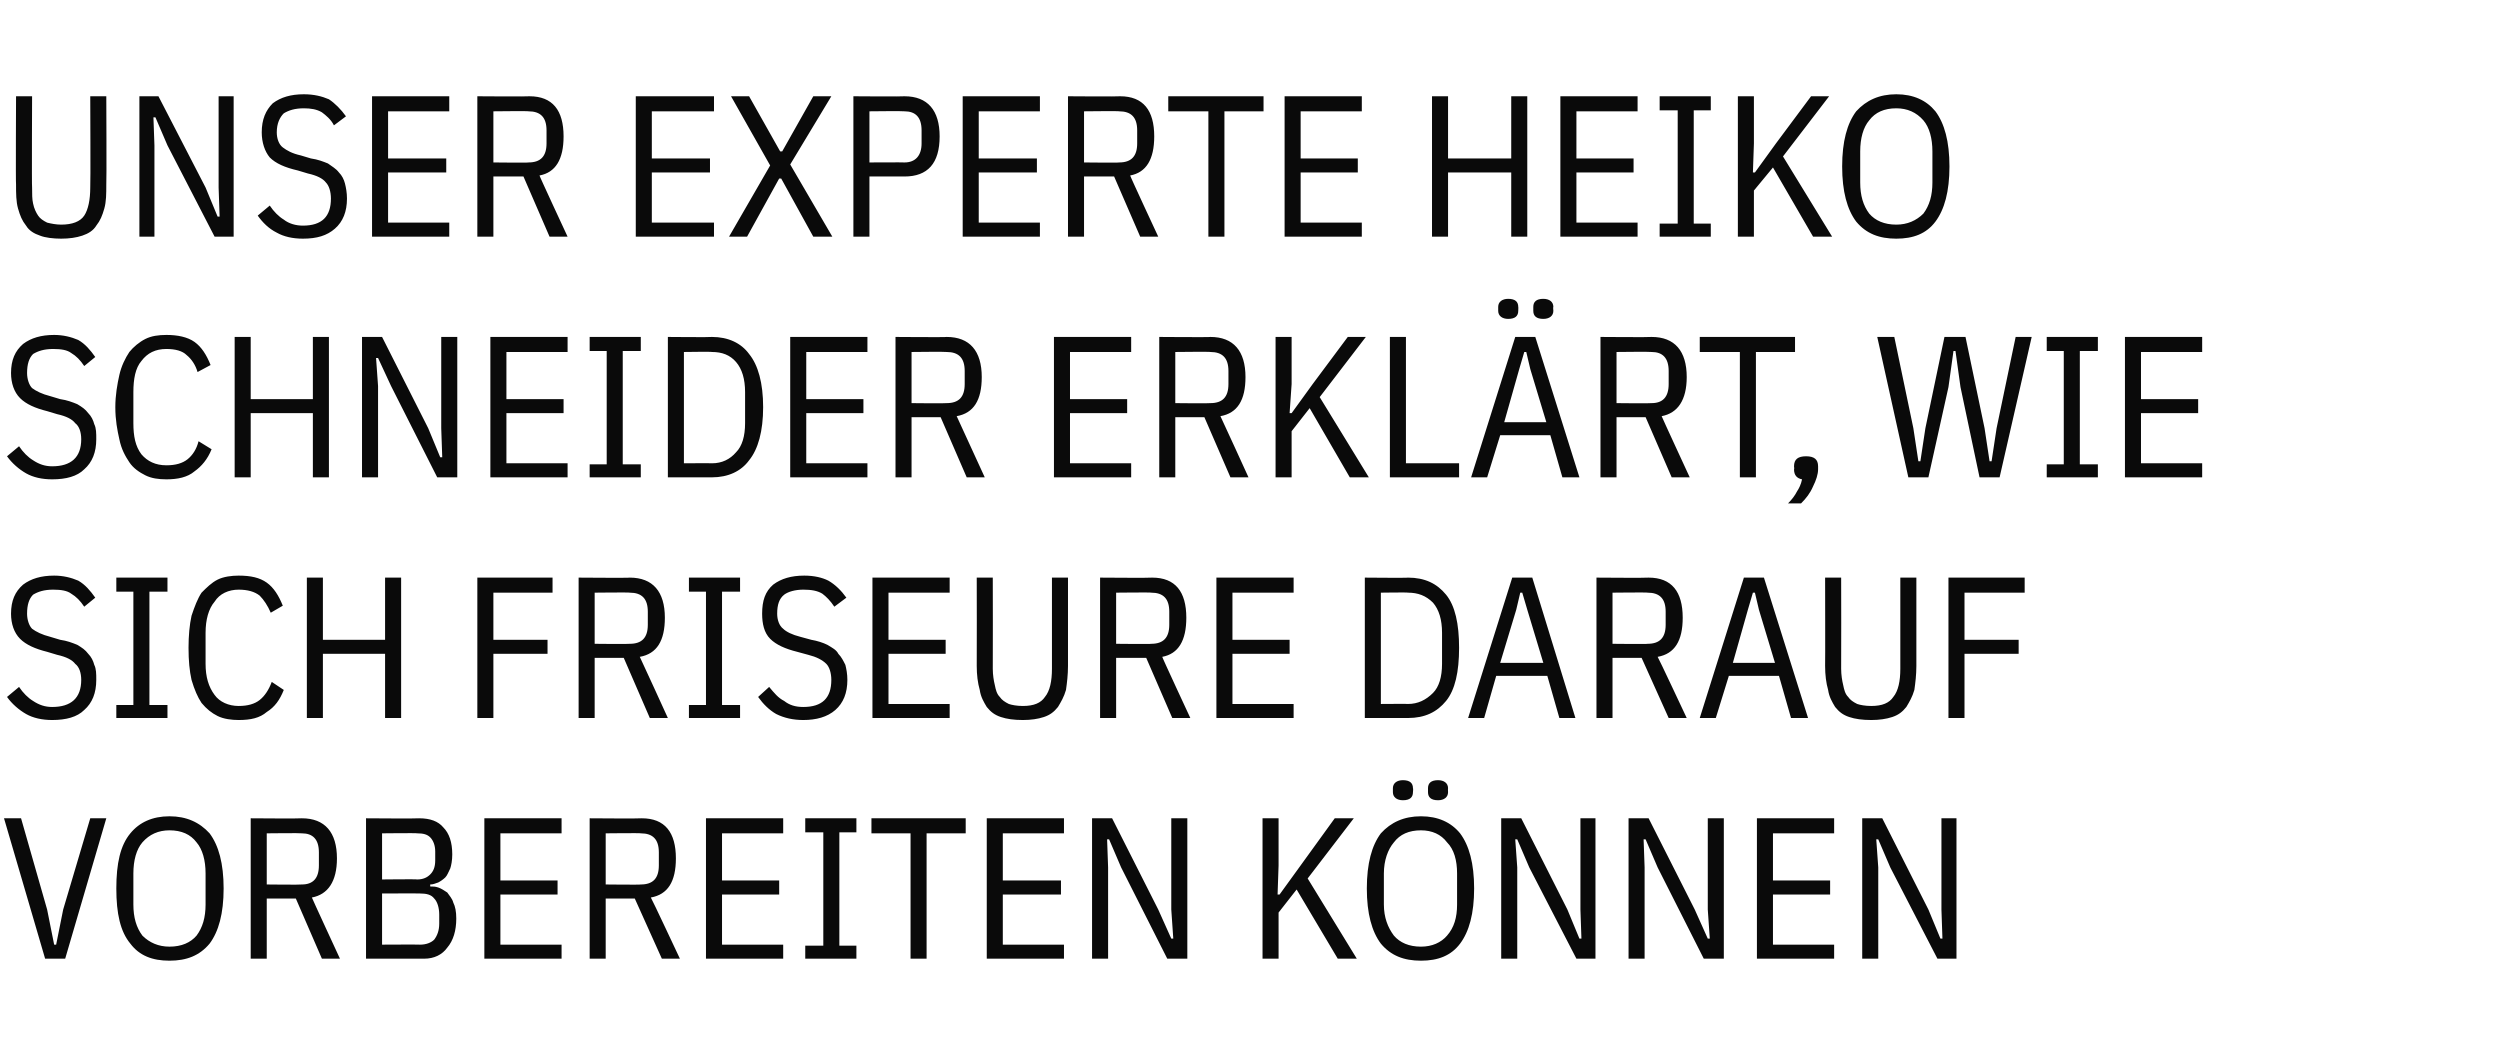
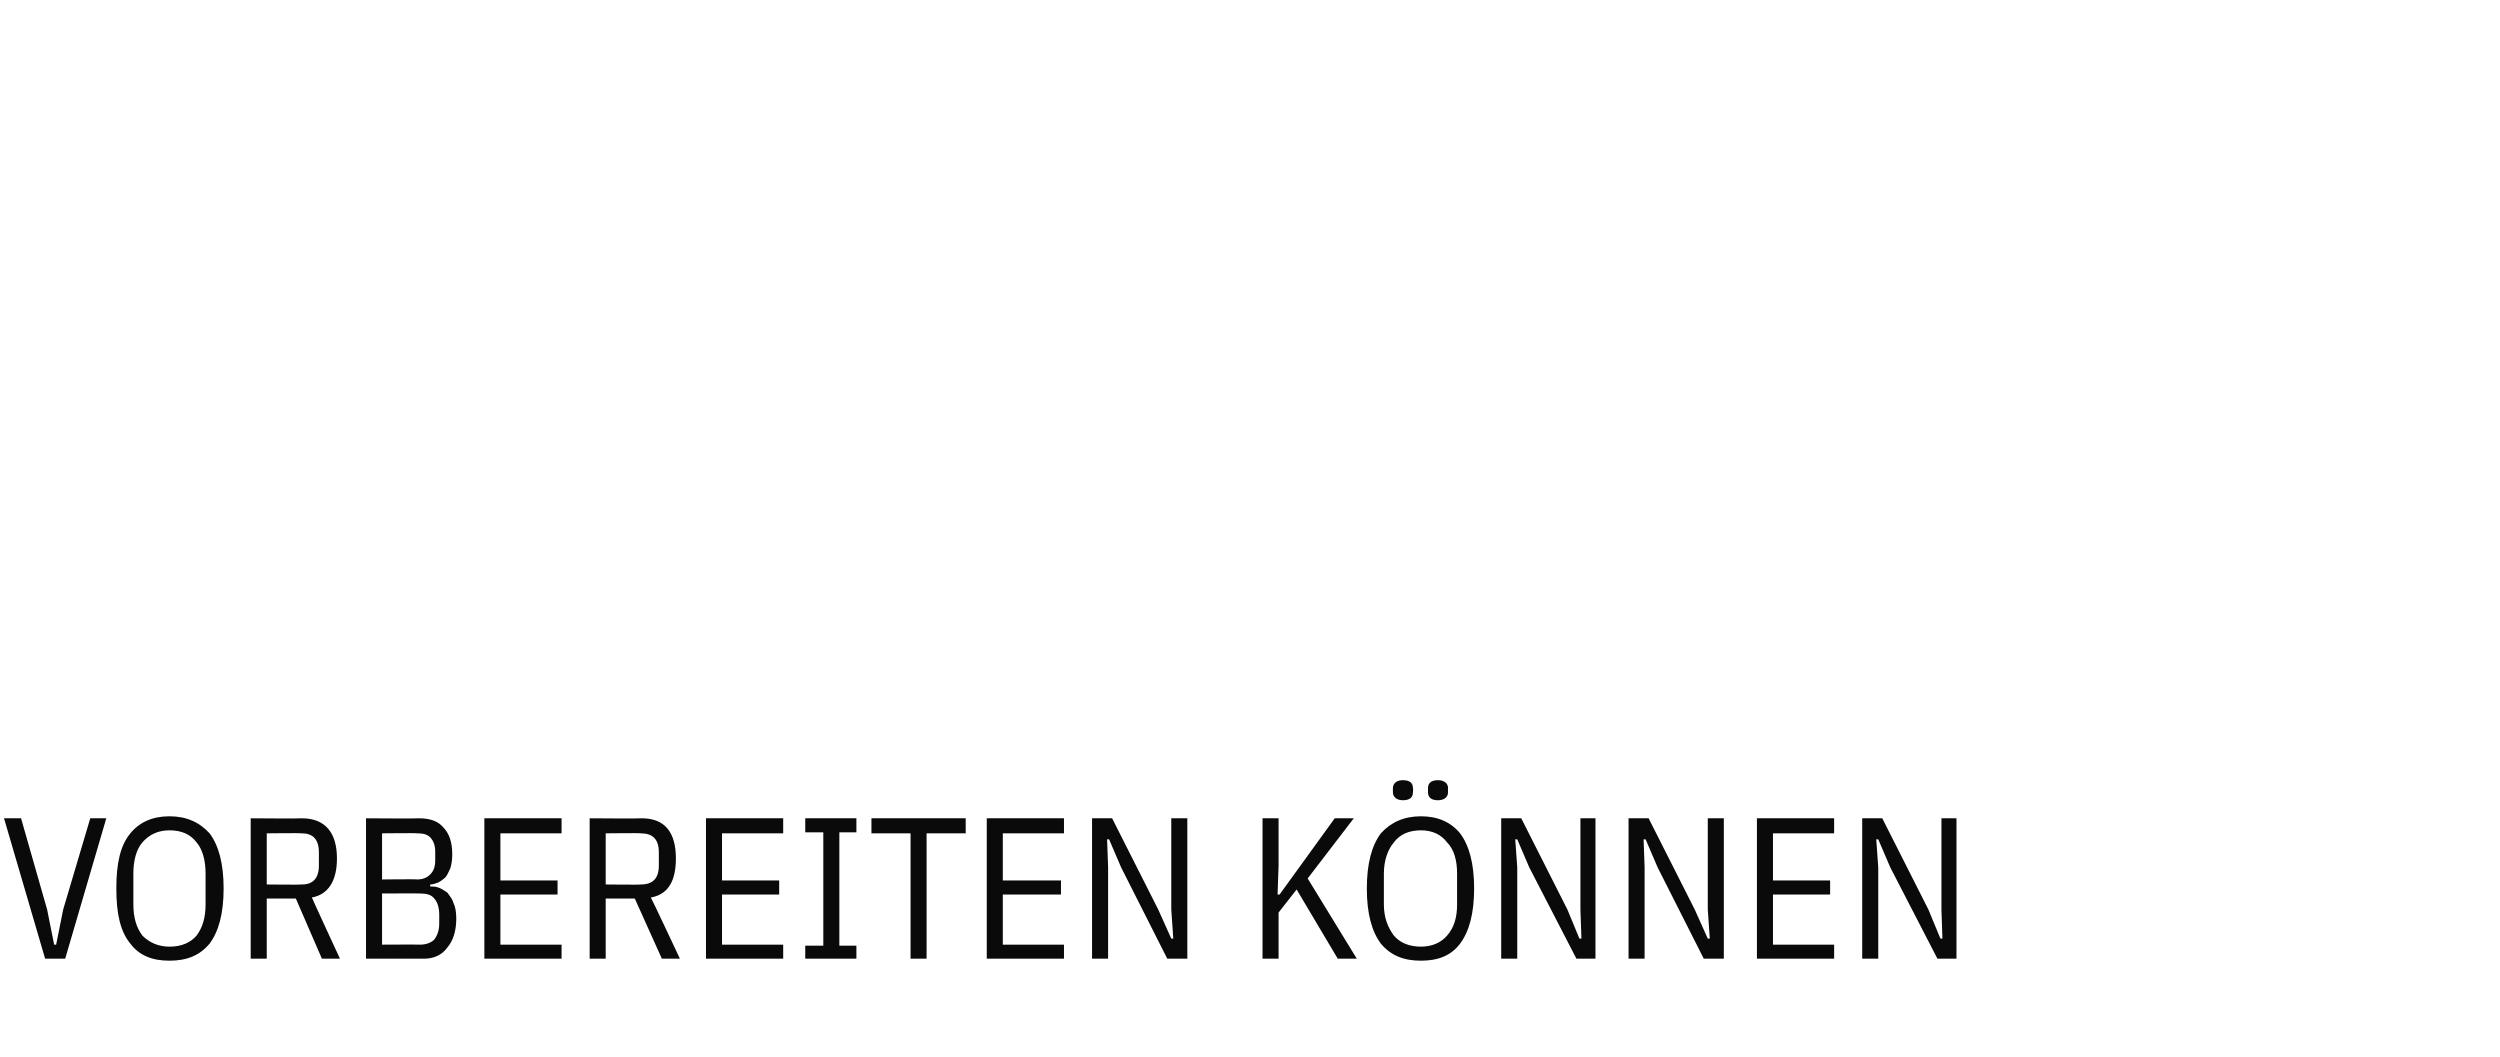
<svg xmlns="http://www.w3.org/2000/svg" version="1.1" width="249.3px" height="105.4px" viewBox="0 -8 249.3 105.4" style="top:-8px">
  <desc>Unser Experte Heiko Schneider erkl rt, wie sich Friseure darauf vorbereiten k nnen</desc>
  <defs />
  <g id="Polygon12561">
    <path d="M 4.5 87.6 L 0.4 73.6 L 2.1 73.6 L 4.7 82.7 L 5.4 86.2 L 5.6 86.2 L 6.3 82.7 L 9 73.6 L 10.6 73.6 L 6.5 87.6 L 4.5 87.6 Z M 16.9 87.8 C 15.2 87.8 13.9 87.3 13 86.1 C 12 84.9 11.6 83.1 11.6 80.6 C 11.6 78.1 12 76.3 13 75.1 C 13.9 74 15.2 73.4 16.9 73.4 C 18.6 73.4 19.9 74 20.9 75.1 C 21.8 76.3 22.3 78.1 22.3 80.6 C 22.3 83.1 21.8 84.9 20.9 86.1 C 19.9 87.3 18.6 87.8 16.9 87.8 Z M 16.9 86.4 C 18.1 86.4 19 86 19.6 85.3 C 20.2 84.5 20.5 83.5 20.5 82.2 C 20.5 82.2 20.5 79.1 20.5 79.1 C 20.5 77.8 20.2 76.7 19.6 76 C 19 75.2 18.1 74.8 16.9 74.8 C 15.8 74.8 14.9 75.2 14.2 76 C 13.6 76.7 13.3 77.8 13.3 79.1 C 13.3 79.1 13.3 82.2 13.3 82.2 C 13.3 83.5 13.6 84.5 14.2 85.3 C 14.9 86 15.8 86.4 16.9 86.4 Z M 26.6 87.6 L 25 87.6 L 25 73.6 C 25 73.6 30.1 73.64 30.1 73.6 C 32.4 73.6 33.6 75 33.6 77.6 C 33.6 79.9 32.7 81.2 31.1 81.5 C 31.08 81.5 33.9 87.6 33.9 87.6 L 32.1 87.6 L 29.5 81.6 L 26.6 81.6 L 26.6 87.6 Z M 30.1 80.2 C 31.2 80.2 31.8 79.6 31.8 78.3 C 31.8 78.3 31.8 77 31.8 77 C 31.8 75.7 31.2 75.1 30.1 75.1 C 30.06 75.06 26.6 75.1 26.6 75.1 L 26.6 80.2 C 26.6 80.2 30.06 80.24 30.1 80.2 Z M 36.5 73.6 C 36.5 73.6 41.8 73.64 41.8 73.6 C 42.9 73.6 43.7 73.9 44.2 74.5 C 44.8 75.1 45.1 76 45.1 77.2 C 45.1 77.8 45 78.3 44.9 78.6 C 44.7 79 44.6 79.3 44.4 79.5 C 44.2 79.7 43.9 79.9 43.7 80 C 43.4 80.1 43.2 80.2 42.9 80.2 C 42.9 80.2 42.9 80.4 42.9 80.4 C 43.2 80.4 43.4 80.4 43.7 80.5 C 44 80.6 44.3 80.8 44.6 81 C 44.8 81.3 45.1 81.6 45.2 82 C 45.4 82.4 45.5 82.9 45.5 83.6 C 45.5 84.8 45.2 85.8 44.6 86.5 C 44.1 87.2 43.3 87.6 42.3 87.6 C 42.34 87.6 36.5 87.6 36.5 87.6 L 36.5 73.6 Z M 38.1 86.2 C 38.1 86.2 41.86 86.18 41.9 86.2 C 42.5 86.2 43 86 43.3 85.7 C 43.6 85.3 43.8 84.8 43.8 84.1 C 43.8 84.1 43.8 83.2 43.8 83.2 C 43.8 82.5 43.6 81.9 43.3 81.6 C 43 81.2 42.5 81.1 41.9 81.1 C 41.86 81.08 38.1 81.1 38.1 81.1 L 38.1 86.2 Z M 38.1 79.7 C 38.1 79.7 41.6 79.66 41.6 79.7 C 42.2 79.7 42.6 79.5 42.9 79.2 C 43.2 78.9 43.4 78.5 43.4 77.8 C 43.4 77.8 43.4 76.9 43.4 76.9 C 43.4 76.3 43.2 75.8 42.9 75.5 C 42.6 75.2 42.2 75.1 41.6 75.1 C 41.6 75.06 38.1 75.1 38.1 75.1 L 38.1 79.7 Z M 48.3 87.6 L 48.3 73.6 L 56 73.6 L 56 75.1 L 49.9 75.1 L 49.9 79.8 L 55.6 79.8 L 55.6 81.2 L 49.9 81.2 L 49.9 86.2 L 56 86.2 L 56 87.6 L 48.3 87.6 Z M 60.4 87.6 L 58.8 87.6 L 58.8 73.6 C 58.8 73.6 63.96 73.64 64 73.6 C 66.3 73.6 67.4 75 67.4 77.6 C 67.4 79.9 66.6 81.2 64.9 81.5 C 64.94 81.5 67.8 87.6 67.8 87.6 L 66 87.6 L 63.3 81.6 L 60.4 81.6 L 60.4 87.6 Z M 63.9 80.2 C 65.1 80.2 65.7 79.6 65.7 78.3 C 65.7 78.3 65.7 77 65.7 77 C 65.7 75.7 65.1 75.1 63.9 75.1 C 63.92 75.06 60.4 75.1 60.4 75.1 L 60.4 80.2 C 60.4 80.2 63.92 80.24 63.9 80.2 Z M 70.4 87.6 L 70.4 73.6 L 78.1 73.6 L 78.1 75.1 L 72 75.1 L 72 79.8 L 77.7 79.8 L 77.7 81.2 L 72 81.2 L 72 86.2 L 78.1 86.2 L 78.1 87.6 L 70.4 87.6 Z M 80.3 87.6 L 80.3 86.3 L 82.1 86.3 L 82.1 75 L 80.3 75 L 80.3 73.6 L 85.4 73.6 L 85.4 75 L 83.7 75 L 83.7 86.3 L 85.4 86.3 L 85.4 87.6 L 80.3 87.6 Z M 92.4 75.1 L 92.4 87.6 L 90.8 87.6 L 90.8 75.1 L 86.9 75.1 L 86.9 73.6 L 96.3 73.6 L 96.3 75.1 L 92.4 75.1 Z M 98.4 87.6 L 98.4 73.6 L 106.1 73.6 L 106.1 75.1 L 100 75.1 L 100 79.8 L 105.8 79.8 L 105.8 81.2 L 100 81.2 L 100 86.2 L 106.1 86.2 L 106.1 87.6 L 98.4 87.6 Z M 111.8 78.5 L 110.6 75.7 L 110.4 75.7 L 110.5 78.5 L 110.5 87.6 L 108.9 87.6 L 108.9 73.6 L 110.9 73.6 L 115.5 82.7 L 116.8 85.6 L 117 85.6 L 116.8 82.7 L 116.8 73.6 L 118.4 73.6 L 118.4 87.6 L 116.4 87.6 L 111.8 78.5 Z M 129.3 80.7 L 127.5 83 L 127.5 87.6 L 125.9 87.6 L 125.9 73.6 L 127.5 73.6 L 127.5 78.3 L 127.4 81.2 L 127.6 81.2 L 129.7 78.3 L 133.1 73.6 L 135 73.6 L 130.4 79.6 L 135.3 87.6 L 133.4 87.6 L 129.3 80.7 Z M 141.7 87.8 C 140 87.8 138.7 87.3 137.7 86.1 C 136.8 84.9 136.3 83.1 136.3 80.6 C 136.3 78.1 136.8 76.3 137.7 75.1 C 138.7 74 140 73.4 141.7 73.4 C 143.4 73.4 144.7 74 145.6 75.1 C 146.5 76.3 147 78.1 147 80.6 C 147 83.1 146.5 84.9 145.6 86.1 C 144.7 87.3 143.4 87.8 141.7 87.8 Z M 141.7 86.4 C 142.8 86.4 143.7 86 144.3 85.3 C 145 84.5 145.3 83.5 145.3 82.2 C 145.3 82.2 145.3 79.1 145.3 79.1 C 145.3 77.8 145 76.7 144.3 76 C 143.7 75.2 142.8 74.8 141.7 74.8 C 140.5 74.8 139.6 75.2 139 76 C 138.4 76.7 138 77.8 138 79.1 C 138 79.1 138 82.2 138 82.2 C 138 83.5 138.4 84.5 139 85.3 C 139.6 86 140.5 86.4 141.7 86.4 Z M 140.9 71 C 140.9 71.5 140.6 71.8 139.9 71.8 C 139.3 71.8 138.9 71.5 138.9 71 C 138.9 71 138.9 70.6 138.9 70.6 C 138.9 70.1 139.3 69.8 139.9 69.8 C 140.6 69.8 140.9 70.1 140.9 70.6 C 140.94 70.6 140.9 71 140.9 71 C 140.9 71 140.94 70.96 140.9 71 Z M 144.4 71 C 144.4 71.5 144 71.8 143.4 71.8 C 142.7 71.8 142.4 71.5 142.4 71 C 142.4 71 142.4 70.6 142.4 70.6 C 142.4 70.1 142.7 69.8 143.4 69.8 C 144 69.8 144.4 70.1 144.4 70.6 C 144.38 70.6 144.4 71 144.4 71 C 144.4 71 144.38 70.96 144.4 71 Z M 152.5 78.5 L 151.3 75.7 L 151.1 75.7 L 151.3 78.5 L 151.3 87.6 L 149.7 87.6 L 149.7 73.6 L 151.7 73.6 L 156.3 82.7 L 157.5 85.6 L 157.7 85.6 L 157.6 82.7 L 157.6 73.6 L 159.1 73.6 L 159.1 87.6 L 157.2 87.6 L 152.5 78.5 Z M 165.3 78.5 L 164.1 75.7 L 163.9 75.7 L 164 78.5 L 164 87.6 L 162.4 87.6 L 162.4 73.6 L 164.4 73.6 L 169 82.7 L 170.3 85.6 L 170.5 85.6 L 170.3 82.7 L 170.3 73.6 L 171.9 73.6 L 171.9 87.6 L 169.9 87.6 L 165.3 78.5 Z M 175.2 87.6 L 175.2 73.6 L 182.9 73.6 L 182.9 75.1 L 176.8 75.1 L 176.8 79.8 L 182.5 79.8 L 182.5 81.2 L 176.8 81.2 L 176.8 86.2 L 182.9 86.2 L 182.9 87.6 L 175.2 87.6 Z M 188.5 78.5 L 187.3 75.7 L 187.1 75.7 L 187.3 78.5 L 187.3 87.6 L 185.7 87.6 L 185.7 73.6 L 187.7 73.6 L 192.3 82.7 L 193.5 85.6 L 193.7 85.6 L 193.6 82.7 L 193.6 73.6 L 195.1 73.6 L 195.1 87.6 L 193.2 87.6 L 188.5 78.5 Z " stroke="none" fill="#0a0a0a" />
  </g>
  <g id="Polygon12560">
-     <path d="M 5.2 63.8 C 4.2 63.8 3.3 63.6 2.6 63.2 C 1.9 62.8 1.2 62.2 0.7 61.5 C 0.7 61.5 1.9 60.5 1.9 60.5 C 2.3 61.1 2.8 61.6 3.3 61.9 C 3.9 62.3 4.5 62.5 5.2 62.5 C 7.1 62.5 8.1 61.6 8.1 59.8 C 8.1 59.1 7.9 58.5 7.5 58.2 C 7.2 57.8 6.6 57.5 5.7 57.3 C 5.7 57.3 4.7 57 4.7 57 C 3.5 56.7 2.6 56.3 2 55.7 C 1.4 55.1 1.1 54.2 1.1 53.2 C 1.1 51.9 1.5 51 2.3 50.3 C 3.1 49.7 4.1 49.4 5.4 49.4 C 6.3 49.4 7.1 49.6 7.8 49.9 C 8.5 50.3 9 50.9 9.5 51.6 C 9.5 51.6 8.4 52.5 8.4 52.5 C 8 51.9 7.6 51.5 7.1 51.2 C 6.7 50.9 6.1 50.8 5.3 50.8 C 4.4 50.8 3.8 51 3.3 51.3 C 2.9 51.7 2.7 52.3 2.7 53.2 C 2.7 53.8 2.9 54.4 3.2 54.7 C 3.6 55 4.2 55.3 5 55.5 C 5 55.5 6 55.8 6 55.8 C 6.7 55.9 7.2 56.1 7.7 56.3 C 8.2 56.6 8.5 56.8 8.8 57.2 C 9.1 57.5 9.3 57.9 9.4 58.3 C 9.6 58.7 9.6 59.2 9.6 59.8 C 9.6 61.1 9.2 62.1 8.4 62.8 C 7.7 63.5 6.6 63.8 5.2 63.8 Z M 11.6 63.6 L 11.6 62.3 L 13.3 62.3 L 13.3 51 L 11.6 51 L 11.6 49.6 L 16.7 49.6 L 16.7 51 L 14.9 51 L 14.9 62.3 L 16.7 62.3 L 16.7 63.6 L 11.6 63.6 Z M 23.8 63.8 C 23.1 63.8 22.3 63.7 21.7 63.4 C 21.1 63.1 20.6 62.7 20.1 62.1 C 19.7 61.5 19.4 60.8 19.1 59.8 C 18.9 58.9 18.8 57.9 18.8 56.6 C 18.8 55.4 18.9 54.3 19.1 53.4 C 19.4 52.5 19.7 51.7 20.1 51.1 C 20.6 50.6 21.1 50.1 21.7 49.8 C 22.3 49.5 23.1 49.4 23.8 49.4 C 25 49.4 25.9 49.6 26.6 50.1 C 27.3 50.6 27.8 51.4 28.2 52.4 C 28.2 52.4 27 53.1 27 53.1 C 26.7 52.4 26.3 51.8 25.9 51.4 C 25.4 51 24.7 50.8 23.8 50.8 C 22.8 50.8 21.9 51.2 21.4 52 C 20.8 52.7 20.5 53.8 20.5 55.1 C 20.5 55.1 20.5 58.2 20.5 58.2 C 20.5 59.5 20.8 60.5 21.4 61.3 C 21.9 62 22.8 62.4 23.8 62.4 C 24.7 62.4 25.4 62.2 25.9 61.8 C 26.4 61.4 26.8 60.8 27.1 60 C 27.1 60 28.3 60.8 28.3 60.8 C 27.9 61.8 27.4 62.5 26.6 63 C 25.9 63.6 25 63.8 23.8 63.8 Z M 38.4 57.2 L 32.2 57.2 L 32.2 63.6 L 30.6 63.6 L 30.6 49.6 L 32.2 49.6 L 32.2 55.8 L 38.4 55.8 L 38.4 49.6 L 40 49.6 L 40 63.6 L 38.4 63.6 L 38.4 57.2 Z M 47.6 63.6 L 47.6 49.6 L 55.1 49.6 L 55.1 51.1 L 49.2 51.1 L 49.2 55.8 L 54.6 55.8 L 54.6 57.2 L 49.2 57.2 L 49.2 63.6 L 47.6 63.6 Z M 59.3 63.6 L 57.7 63.6 L 57.7 49.6 C 57.7 49.6 62.84 49.64 62.8 49.6 C 65.1 49.6 66.3 51 66.3 53.6 C 66.3 55.9 65.5 57.2 63.8 57.5 C 63.82 57.5 66.6 63.6 66.6 63.6 L 64.8 63.6 L 62.2 57.6 L 59.3 57.6 L 59.3 63.6 Z M 62.8 56.2 C 64 56.2 64.6 55.6 64.6 54.3 C 64.6 54.3 64.6 53 64.6 53 C 64.6 51.7 64 51.1 62.8 51.1 C 62.8 51.06 59.3 51.1 59.3 51.1 L 59.3 56.2 C 59.3 56.2 62.8 56.24 62.8 56.2 Z M 68.7 63.6 L 68.7 62.3 L 70.4 62.3 L 70.4 51 L 68.7 51 L 68.7 49.6 L 73.8 49.6 L 73.8 51 L 72 51 L 72 62.3 L 73.8 62.3 L 73.8 63.6 L 68.7 63.6 Z M 80.1 63.8 C 79.1 63.8 78.2 63.6 77.4 63.2 C 76.7 62.8 76.1 62.2 75.6 61.5 C 75.6 61.5 76.7 60.5 76.7 60.5 C 77.2 61.1 77.6 61.6 78.2 61.9 C 78.7 62.3 79.3 62.5 80.1 62.5 C 82 62.5 82.9 61.6 82.9 59.8 C 82.9 59.1 82.7 58.5 82.4 58.2 C 82 57.8 81.4 57.5 80.6 57.3 C 80.6 57.3 79.5 57 79.5 57 C 78.3 56.7 77.4 56.3 76.8 55.7 C 76.2 55.1 76 54.2 76 53.2 C 76 51.9 76.3 51 77.1 50.3 C 77.9 49.7 78.9 49.4 80.2 49.4 C 81.2 49.4 82 49.6 82.6 49.9 C 83.3 50.3 83.9 50.9 84.4 51.6 C 84.4 51.6 83.2 52.5 83.2 52.5 C 82.8 51.9 82.4 51.5 82 51.2 C 81.5 50.9 80.9 50.8 80.1 50.8 C 79.3 50.8 78.6 51 78.2 51.3 C 77.7 51.7 77.5 52.3 77.5 53.2 C 77.5 53.8 77.7 54.4 78.1 54.7 C 78.4 55 79 55.3 79.8 55.5 C 79.8 55.5 80.9 55.8 80.9 55.8 C 81.5 55.9 82.1 56.1 82.5 56.3 C 83 56.6 83.4 56.8 83.6 57.2 C 83.9 57.5 84.1 57.9 84.3 58.3 C 84.4 58.7 84.5 59.2 84.5 59.8 C 84.5 61.1 84.1 62.1 83.3 62.8 C 82.5 63.5 81.4 63.8 80.1 63.8 Z M 87 63.6 L 87 49.6 L 94.7 49.6 L 94.7 51.1 L 88.6 51.1 L 88.6 55.8 L 94.3 55.8 L 94.3 57.2 L 88.6 57.2 L 88.6 62.2 L 94.7 62.2 L 94.7 63.6 L 87 63.6 Z M 99 49.6 C 99 49.6 99.02 58.68 99 58.7 C 99 59.3 99.1 59.9 99.2 60.3 C 99.3 60.8 99.4 61.2 99.7 61.5 C 99.9 61.8 100.2 62 100.6 62.2 C 100.9 62.3 101.4 62.4 102 62.4 C 103.1 62.4 103.8 62.1 104.2 61.5 C 104.7 60.9 104.9 59.9 104.9 58.7 C 104.9 58.68 104.9 49.6 104.9 49.6 L 106.5 49.6 C 106.5 49.6 106.5 58.36 106.5 58.4 C 106.5 59.3 106.4 60.1 106.3 60.8 C 106.1 61.5 105.8 62 105.5 62.5 C 105.1 63 104.7 63.3 104.1 63.5 C 103.5 63.7 102.8 63.8 102 63.8 C 101.1 63.8 100.4 63.7 99.8 63.5 C 99.2 63.3 98.8 63 98.4 62.5 C 98.1 62 97.8 61.5 97.7 60.8 C 97.5 60.1 97.4 59.3 97.4 58.4 C 97.42 58.36 97.4 49.6 97.4 49.6 L 99 49.6 Z M 111.3 63.6 L 109.7 63.6 L 109.7 49.6 C 109.7 49.6 114.88 49.64 114.9 49.6 C 117.2 49.6 118.3 51 118.3 53.6 C 118.3 55.9 117.5 57.2 115.9 57.5 C 115.86 57.5 118.7 63.6 118.7 63.6 L 116.9 63.6 L 114.3 57.6 L 111.3 57.6 L 111.3 63.6 Z M 114.8 56.2 C 116 56.2 116.6 55.6 116.6 54.3 C 116.6 54.3 116.6 53 116.6 53 C 116.6 51.7 116 51.1 114.8 51.1 C 114.84 51.06 111.3 51.1 111.3 51.1 L 111.3 56.2 C 111.3 56.2 114.84 56.24 114.8 56.2 Z M 121.3 63.6 L 121.3 49.6 L 129 49.6 L 129 51.1 L 122.9 51.1 L 122.9 55.8 L 128.6 55.8 L 128.6 57.2 L 122.9 57.2 L 122.9 62.2 L 129 62.2 L 129 63.6 L 121.3 63.6 Z M 136.1 49.6 C 136.1 49.6 140.44 49.64 140.4 49.6 C 142.1 49.6 143.3 50.2 144.2 51.3 C 145.1 52.4 145.5 54.2 145.5 56.6 C 145.5 59 145.1 60.8 144.2 61.9 C 143.3 63 142.1 63.6 140.4 63.6 C 140.44 63.6 136.1 63.6 136.1 63.6 L 136.1 49.6 Z M 140.4 62.2 C 141.4 62.2 142.2 61.8 142.9 61.1 C 143.5 60.5 143.8 59.5 143.8 58.2 C 143.8 58.2 143.8 55.1 143.8 55.1 C 143.8 53.8 143.5 52.8 142.9 52.1 C 142.2 51.4 141.4 51.1 140.4 51.1 C 140.44 51.06 137.7 51.1 137.7 51.1 L 137.7 62.2 C 137.7 62.2 140.44 62.18 140.4 62.2 Z M 155.5 63.6 L 154.3 59.4 L 149.2 59.4 L 148 63.6 L 146.4 63.6 L 150.8 49.6 L 152.8 49.6 L 157.1 63.6 L 155.5 63.6 Z M 152.3 52.8 L 151.8 51.1 L 151.6 51.1 L 151.2 52.8 L 149.6 58.1 L 153.9 58.1 L 152.3 52.8 Z M 160.8 63.6 L 159.2 63.6 L 159.2 49.6 C 159.2 49.6 164.36 49.64 164.4 49.6 C 166.7 49.6 167.8 51 167.8 53.6 C 167.8 55.9 167 57.2 165.3 57.5 C 165.34 57.5 168.2 63.6 168.2 63.6 L 166.4 63.6 L 163.7 57.6 L 160.8 57.6 L 160.8 63.6 Z M 164.3 56.2 C 165.5 56.2 166.1 55.6 166.1 54.3 C 166.1 54.3 166.1 53 166.1 53 C 166.1 51.7 165.5 51.1 164.3 51.1 C 164.32 51.06 160.8 51.1 160.8 51.1 L 160.8 56.2 C 160.8 56.2 164.32 56.24 164.3 56.2 Z M 178.6 63.6 L 177.4 59.4 L 172.4 59.4 L 171.1 63.6 L 169.5 63.6 L 173.9 49.6 L 175.9 49.6 L 180.3 63.6 L 178.6 63.6 Z M 175.4 52.8 L 175 51.1 L 174.8 51.1 L 174.3 52.8 L 172.8 58.1 L 177 58.1 L 175.4 52.8 Z M 183.6 49.6 C 183.6 49.6 183.62 58.68 183.6 58.7 C 183.6 59.3 183.7 59.9 183.8 60.3 C 183.9 60.8 184 61.2 184.3 61.5 C 184.5 61.8 184.8 62 185.2 62.2 C 185.5 62.3 186 62.4 186.6 62.4 C 187.7 62.4 188.4 62.1 188.8 61.5 C 189.3 60.9 189.5 59.9 189.5 58.7 C 189.5 58.68 189.5 49.6 189.5 49.6 L 191.1 49.6 C 191.1 49.6 191.1 58.36 191.1 58.4 C 191.1 59.3 191 60.1 190.9 60.8 C 190.7 61.5 190.4 62 190.1 62.5 C 189.7 63 189.3 63.3 188.7 63.5 C 188.1 63.7 187.4 63.8 186.6 63.8 C 185.7 63.8 185 63.7 184.4 63.5 C 183.8 63.3 183.4 63 183 62.5 C 182.7 62 182.4 61.5 182.3 60.8 C 182.1 60.1 182 59.3 182 58.4 C 182.02 58.36 182 49.6 182 49.6 L 183.6 49.6 Z M 194.3 63.6 L 194.3 49.6 L 201.9 49.6 L 201.9 51.1 L 195.9 51.1 L 195.9 55.8 L 201.3 55.8 L 201.3 57.2 L 195.9 57.2 L 195.9 63.6 L 194.3 63.6 Z " stroke="none" fill="#0a0a0a" />
-   </g>
+     </g>
  <g id="Polygon12559">
-     <path d="M 5.2 39.8 C 4.2 39.8 3.3 39.6 2.6 39.2 C 1.9 38.8 1.2 38.2 0.7 37.5 C 0.7 37.5 1.9 36.5 1.9 36.5 C 2.3 37.1 2.8 37.6 3.3 37.9 C 3.9 38.3 4.5 38.5 5.2 38.5 C 7.1 38.5 8.1 37.6 8.1 35.8 C 8.1 35.1 7.9 34.5 7.5 34.2 C 7.2 33.8 6.6 33.5 5.7 33.3 C 5.7 33.3 4.7 33 4.7 33 C 3.5 32.7 2.6 32.3 2 31.7 C 1.4 31.1 1.1 30.2 1.1 29.2 C 1.1 27.9 1.5 27 2.3 26.3 C 3.1 25.7 4.1 25.4 5.4 25.4 C 6.3 25.4 7.1 25.6 7.8 25.9 C 8.5 26.3 9 26.9 9.5 27.6 C 9.5 27.6 8.4 28.5 8.4 28.5 C 8 27.9 7.6 27.5 7.1 27.2 C 6.7 26.9 6.1 26.8 5.3 26.8 C 4.4 26.8 3.8 27 3.3 27.3 C 2.9 27.7 2.7 28.3 2.7 29.2 C 2.7 29.8 2.9 30.4 3.2 30.7 C 3.6 31 4.2 31.3 5 31.5 C 5 31.5 6 31.8 6 31.8 C 6.7 31.9 7.2 32.1 7.7 32.3 C 8.2 32.6 8.5 32.8 8.8 33.2 C 9.1 33.5 9.3 33.9 9.4 34.3 C 9.6 34.7 9.6 35.2 9.6 35.8 C 9.6 37.1 9.2 38.1 8.4 38.8 C 7.7 39.5 6.6 39.8 5.2 39.8 Z M 16.6 39.8 C 15.8 39.8 15.1 39.7 14.5 39.4 C 13.9 39.1 13.3 38.7 12.9 38.1 C 12.5 37.5 12.1 36.8 11.9 35.8 C 11.7 34.9 11.5 33.9 11.5 32.6 C 11.5 31.4 11.7 30.3 11.9 29.4 C 12.1 28.5 12.5 27.7 12.9 27.1 C 13.3 26.6 13.9 26.1 14.5 25.8 C 15.1 25.5 15.8 25.4 16.6 25.4 C 17.7 25.4 18.7 25.6 19.4 26.1 C 20.1 26.6 20.6 27.4 21 28.4 C 21 28.4 19.7 29.1 19.7 29.1 C 19.5 28.4 19.1 27.8 18.6 27.4 C 18.2 27 17.5 26.8 16.6 26.8 C 15.5 26.8 14.7 27.2 14.1 28 C 13.5 28.7 13.3 29.8 13.3 31.1 C 13.3 31.1 13.3 34.2 13.3 34.2 C 13.3 35.5 13.5 36.5 14.1 37.3 C 14.7 38 15.5 38.4 16.6 38.4 C 17.5 38.4 18.2 38.2 18.7 37.8 C 19.2 37.4 19.6 36.8 19.8 36 C 19.8 36 21.1 36.8 21.1 36.8 C 20.7 37.8 20.1 38.5 19.4 39 C 18.7 39.6 17.7 39.8 16.6 39.8 Z M 31.2 33.2 L 25 33.2 L 25 39.6 L 23.4 39.6 L 23.4 25.6 L 25 25.6 L 25 31.8 L 31.2 31.8 L 31.2 25.6 L 32.8 25.6 L 32.8 39.6 L 31.2 39.6 L 31.2 33.2 Z M 39 30.5 L 37.7 27.7 L 37.5 27.7 L 37.7 30.5 L 37.7 39.6 L 36.1 39.6 L 36.1 25.6 L 38.1 25.6 L 42.7 34.7 L 43.9 37.6 L 44.1 37.6 L 44 34.7 L 44 25.6 L 45.6 25.6 L 45.6 39.6 L 43.6 39.6 L 39 30.5 Z M 48.9 39.6 L 48.9 25.6 L 56.6 25.6 L 56.6 27.1 L 50.5 27.1 L 50.5 31.8 L 56.2 31.8 L 56.2 33.2 L 50.5 33.2 L 50.5 38.2 L 56.6 38.2 L 56.6 39.6 L 48.9 39.6 Z M 58.8 39.6 L 58.8 38.3 L 60.5 38.3 L 60.5 27 L 58.8 27 L 58.8 25.6 L 63.9 25.6 L 63.9 27 L 62.1 27 L 62.1 38.3 L 63.9 38.3 L 63.9 39.6 L 58.8 39.6 Z M 66.6 25.6 C 66.6 25.6 71 25.64 71 25.6 C 72.6 25.6 73.9 26.2 74.7 27.3 C 75.6 28.4 76.1 30.2 76.1 32.6 C 76.1 35 75.6 36.8 74.7 37.9 C 73.9 39 72.6 39.6 71 39.6 C 71 39.6 66.6 39.6 66.6 39.6 L 66.6 25.6 Z M 71 38.2 C 72 38.2 72.8 37.8 73.4 37.1 C 74 36.5 74.3 35.5 74.3 34.2 C 74.3 34.2 74.3 31.1 74.3 31.1 C 74.3 29.8 74 28.8 73.4 28.1 C 72.8 27.4 72 27.1 71 27.1 C 71 27.06 68.2 27.1 68.2 27.1 L 68.2 38.2 C 68.2 38.2 71 38.18 71 38.2 Z M 78.8 39.6 L 78.8 25.6 L 86.5 25.6 L 86.5 27.1 L 80.4 27.1 L 80.4 31.8 L 86.1 31.8 L 86.1 33.2 L 80.4 33.2 L 80.4 38.2 L 86.5 38.2 L 86.5 39.6 L 78.8 39.6 Z M 90.9 39.6 L 89.3 39.6 L 89.3 25.6 C 89.3 25.6 94.42 25.64 94.4 25.6 C 96.7 25.6 97.9 27 97.9 29.6 C 97.9 31.9 97.1 33.2 95.4 33.5 C 95.4 33.5 98.2 39.6 98.2 39.6 L 96.4 39.6 L 93.8 33.6 L 90.9 33.6 L 90.9 39.6 Z M 94.4 32.2 C 95.6 32.2 96.2 31.6 96.2 30.3 C 96.2 30.3 96.2 29 96.2 29 C 96.2 27.7 95.6 27.1 94.4 27.1 C 94.38 27.06 90.9 27.1 90.9 27.1 L 90.9 32.2 C 90.9 32.2 94.38 32.24 94.4 32.2 Z M 105.1 39.6 L 105.1 25.6 L 112.8 25.6 L 112.8 27.1 L 106.7 27.1 L 106.7 31.8 L 112.4 31.8 L 112.4 33.2 L 106.7 33.2 L 106.7 38.2 L 112.8 38.2 L 112.8 39.6 L 105.1 39.6 Z M 117.2 39.6 L 115.6 39.6 L 115.6 25.6 C 115.6 25.6 120.74 25.64 120.7 25.6 C 123 25.6 124.2 27 124.2 29.6 C 124.2 31.9 123.4 33.2 121.7 33.5 C 121.72 33.5 124.5 39.6 124.5 39.6 L 122.7 39.6 L 120.1 33.6 L 117.2 33.6 L 117.2 39.6 Z M 120.7 32.2 C 121.9 32.2 122.5 31.6 122.5 30.3 C 122.5 30.3 122.5 29 122.5 29 C 122.5 27.7 121.9 27.1 120.7 27.1 C 120.7 27.06 117.2 27.1 117.2 27.1 L 117.2 32.2 C 117.2 32.2 120.7 32.24 120.7 32.2 Z M 130.6 32.7 L 128.8 35 L 128.8 39.6 L 127.2 39.6 L 127.2 25.6 L 128.8 25.6 L 128.8 30.3 L 128.6 33.2 L 128.8 33.2 L 130.9 30.3 L 134.4 25.6 L 136.2 25.6 L 131.6 31.6 L 136.5 39.6 L 134.6 39.6 L 130.6 32.7 Z M 138.6 39.6 L 138.6 25.6 L 140.2 25.6 L 140.2 38.2 L 145.5 38.2 L 145.5 39.6 L 138.6 39.6 Z M 155.8 39.6 L 154.6 35.4 L 149.6 35.4 L 148.3 39.6 L 146.7 39.6 L 151.1 25.6 L 153.1 25.6 L 157.5 39.6 L 155.8 39.6 Z M 152.6 28.8 L 152.2 27.1 L 152 27.1 L 151.5 28.8 L 150 34.1 L 154.2 34.1 L 152.6 28.8 Z M 151.4 23 C 151.4 23.5 151.1 23.8 150.4 23.8 C 149.8 23.8 149.4 23.5 149.4 23 C 149.4 23 149.4 22.6 149.4 22.6 C 149.4 22.1 149.8 21.8 150.4 21.8 C 151.1 21.8 151.4 22.1 151.4 22.6 C 151.42 22.6 151.4 23 151.4 23 C 151.4 23 151.42 22.96 151.4 23 Z M 154.9 23 C 154.9 23.5 154.5 23.8 153.9 23.8 C 153.2 23.8 152.9 23.5 152.9 23 C 152.9 23 152.9 22.6 152.9 22.6 C 152.9 22.1 153.2 21.8 153.9 21.8 C 154.5 21.8 154.9 22.1 154.9 22.6 C 154.86 22.6 154.9 23 154.9 23 C 154.9 23 154.86 22.96 154.9 23 Z M 161.2 39.6 L 159.6 39.6 L 159.6 25.6 C 159.6 25.6 164.7 25.64 164.7 25.6 C 167 25.6 168.2 27 168.2 29.6 C 168.2 31.9 167.3 33.2 165.7 33.5 C 165.68 33.5 168.5 39.6 168.5 39.6 L 166.7 39.6 L 164.1 33.6 L 161.2 33.6 L 161.2 39.6 Z M 164.7 32.2 C 165.8 32.2 166.4 31.6 166.4 30.3 C 166.4 30.3 166.4 29 166.4 29 C 166.4 27.7 165.8 27.1 164.7 27.1 C 164.66 27.06 161.2 27.1 161.2 27.1 L 161.2 32.2 C 161.2 32.2 164.66 32.24 164.7 32.2 Z M 175.1 27.1 L 175.1 39.6 L 173.5 39.6 L 173.5 27.1 L 169.5 27.1 L 169.5 25.6 L 179 25.6 L 179 27.1 L 175.1 27.1 Z M 178.9 38.5 C 178.9 37.8 179.3 37.5 180.1 37.5 C 180.9 37.5 181.3 37.8 181.3 38.5 C 181.3 38.5 181.3 38.8 181.3 38.8 C 181.3 39.3 181.1 39.9 180.8 40.5 C 180.5 41.2 180.1 41.7 179.6 42.2 C 179.6 42.2 178.3 42.2 178.3 42.2 C 178.7 41.8 179 41.4 179.2 41 C 179.4 40.7 179.6 40.3 179.7 39.8 C 179.2 39.7 178.9 39.4 178.9 38.8 C 178.94 38.82 178.9 38.5 178.9 38.5 C 178.9 38.5 178.94 38.5 178.9 38.5 Z M 190.3 39.6 L 187.2 25.6 L 188.9 25.6 L 190.8 34.7 L 191.3 38 L 191.5 38 L 192 34.7 L 193.9 25.6 L 196 25.6 L 197.9 34.7 L 198.4 38 L 198.6 38 L 199.1 34.7 L 201 25.6 L 202.6 25.6 L 199.4 39.6 L 197.4 39.6 L 195.5 30.6 L 195 27 L 194.8 27 L 194.3 30.6 L 192.3 39.6 L 190.3 39.6 Z M 204.1 39.6 L 204.1 38.3 L 205.8 38.3 L 205.8 27 L 204.1 27 L 204.1 25.6 L 209.2 25.6 L 209.2 27 L 207.4 27 L 207.4 38.3 L 209.2 38.3 L 209.2 39.6 L 204.1 39.6 Z M 211.9 39.6 L 211.9 25.6 L 219.6 25.6 L 219.6 27.1 L 213.5 27.1 L 213.5 31.8 L 219.2 31.8 L 219.2 33.2 L 213.5 33.2 L 213.5 38.2 L 219.6 38.2 L 219.6 39.6 L 211.9 39.6 Z " stroke="none" fill="#0a0a0a" />
-   </g>
+     </g>
  <g id="Polygon12558">
-     <path d="M 3.2 1.6 C 3.2 1.6 3.16 10.68 3.2 10.7 C 3.2 11.3 3.2 11.9 3.3 12.3 C 3.4 12.8 3.6 13.2 3.8 13.5 C 4 13.8 4.3 14 4.7 14.2 C 5.1 14.3 5.6 14.4 6.1 14.4 C 7.2 14.4 8 14.1 8.4 13.5 C 8.8 12.9 9 11.9 9 10.7 C 9.04 10.68 9 1.6 9 1.6 L 10.6 1.6 C 10.6 1.6 10.64 10.36 10.6 10.4 C 10.6 11.3 10.6 12.1 10.4 12.8 C 10.2 13.5 10 14 9.6 14.5 C 9.3 15 8.8 15.3 8.2 15.5 C 7.6 15.7 6.9 15.8 6.1 15.8 C 5.3 15.8 4.5 15.7 4 15.5 C 3.4 15.3 2.9 15 2.6 14.5 C 2.2 14 2 13.5 1.8 12.8 C 1.6 12.1 1.6 11.3 1.6 10.4 C 1.56 10.36 1.6 1.6 1.6 1.6 L 3.2 1.6 Z M 16.7 6.5 L 15.5 3.7 L 15.3 3.7 L 15.4 6.5 L 15.4 15.6 L 13.9 15.6 L 13.9 1.6 L 15.8 1.6 L 20.5 10.7 L 21.7 13.6 L 21.9 13.6 L 21.8 10.7 L 21.8 1.6 L 23.3 1.6 L 23.3 15.6 L 21.4 15.6 L 16.7 6.5 Z M 30.2 15.8 C 29.2 15.8 28.3 15.6 27.6 15.2 C 26.8 14.8 26.2 14.2 25.7 13.5 C 25.7 13.5 26.9 12.5 26.9 12.5 C 27.3 13.1 27.8 13.6 28.3 13.9 C 28.8 14.3 29.5 14.5 30.2 14.5 C 32.1 14.5 33 13.6 33 11.8 C 33 11.1 32.8 10.5 32.5 10.2 C 32.2 9.8 31.6 9.5 30.7 9.3 C 30.7 9.3 29.7 9 29.7 9 C 28.4 8.7 27.5 8.3 26.9 7.7 C 26.4 7.1 26.1 6.2 26.1 5.2 C 26.1 3.9 26.5 3 27.2 2.3 C 28 1.7 29 1.4 30.3 1.4 C 31.3 1.4 32.1 1.6 32.8 1.9 C 33.4 2.3 34 2.9 34.5 3.6 C 34.5 3.6 33.3 4.5 33.3 4.5 C 33 3.9 32.5 3.5 32.1 3.2 C 31.6 2.9 31 2.8 30.3 2.8 C 29.4 2.8 28.8 3 28.3 3.3 C 27.9 3.7 27.6 4.3 27.6 5.2 C 27.6 5.8 27.8 6.4 28.2 6.7 C 28.6 7 29.1 7.3 30 7.5 C 30 7.5 31 7.8 31 7.8 C 31.7 7.9 32.2 8.1 32.7 8.3 C 33.1 8.6 33.5 8.8 33.8 9.2 C 34.1 9.5 34.3 9.9 34.4 10.3 C 34.5 10.7 34.6 11.2 34.6 11.8 C 34.6 13.1 34.2 14.1 33.4 14.8 C 32.6 15.5 31.6 15.8 30.2 15.8 Z M 37.1 15.6 L 37.1 1.6 L 44.8 1.6 L 44.8 3.1 L 38.7 3.1 L 38.7 7.8 L 44.5 7.8 L 44.5 9.2 L 38.7 9.2 L 38.7 14.2 L 44.8 14.2 L 44.8 15.6 L 37.1 15.6 Z M 49.2 15.6 L 47.6 15.6 L 47.6 1.6 C 47.6 1.6 52.78 1.64 52.8 1.6 C 55.1 1.6 56.2 3 56.2 5.6 C 56.2 7.9 55.4 9.2 53.8 9.5 C 53.76 9.5 56.6 15.6 56.6 15.6 L 54.8 15.6 L 52.2 9.6 L 49.2 9.6 L 49.2 15.6 Z M 52.7 8.2 C 53.9 8.2 54.5 7.6 54.5 6.3 C 54.5 6.3 54.5 5 54.5 5 C 54.5 3.7 53.9 3.1 52.7 3.1 C 52.74 3.06 49.2 3.1 49.2 3.1 L 49.2 8.2 C 49.2 8.2 52.74 8.24 52.7 8.2 Z M 63.4 15.6 L 63.4 1.6 L 71.2 1.6 L 71.2 3.1 L 65 3.1 L 65 7.8 L 70.8 7.8 L 70.8 9.2 L 65 9.2 L 65 14.2 L 71.2 14.2 L 71.2 15.6 L 63.4 15.6 Z M 83 15.6 L 81.1 15.6 L 77.9 9.8 L 77.7 9.8 L 74.5 15.6 L 72.7 15.6 L 76.8 8.5 L 72.9 1.6 L 74.7 1.6 L 77.8 7.1 L 78 7.1 L 81.1 1.6 L 82.9 1.6 L 78.8 8.4 L 83 15.6 Z M 85.1 15.6 L 85.1 1.6 C 85.1 1.6 90.2 1.64 90.2 1.6 C 92.5 1.6 93.7 3 93.7 5.6 C 93.7 8.3 92.5 9.6 90.2 9.6 C 90.2 9.6 86.7 9.6 86.7 9.6 L 86.7 15.6 L 85.1 15.6 Z M 86.7 8.2 C 86.7 8.2 90.16 8.18 90.2 8.2 C 91.3 8.2 91.9 7.5 91.9 6.3 C 91.9 6.3 91.9 5 91.9 5 C 91.9 3.7 91.3 3.1 90.2 3.1 C 90.16 3.06 86.7 3.1 86.7 3.1 L 86.7 8.2 Z M 96 15.6 L 96 1.6 L 103.7 1.6 L 103.7 3.1 L 97.6 3.1 L 97.6 7.8 L 103.4 7.8 L 103.4 9.2 L 97.6 9.2 L 97.6 14.2 L 103.7 14.2 L 103.7 15.6 L 96 15.6 Z M 108.1 15.6 L 106.5 15.6 L 106.5 1.6 C 106.5 1.6 111.68 1.64 111.7 1.6 C 114 1.6 115.1 3 115.1 5.6 C 115.1 7.9 114.3 9.2 112.7 9.5 C 112.66 9.5 115.5 15.6 115.5 15.6 L 113.7 15.6 L 111.1 9.6 L 108.1 9.6 L 108.1 15.6 Z M 111.6 8.2 C 112.8 8.2 113.4 7.6 113.4 6.3 C 113.4 6.3 113.4 5 113.4 5 C 113.4 3.7 112.8 3.1 111.6 3.1 C 111.64 3.06 108.1 3.1 108.1 3.1 L 108.1 8.2 C 108.1 8.2 111.64 8.24 111.6 8.2 Z M 122.1 3.1 L 122.1 15.6 L 120.5 15.6 L 120.5 3.1 L 116.5 3.1 L 116.5 1.6 L 126 1.6 L 126 3.1 L 122.1 3.1 Z M 128.1 15.6 L 128.1 1.6 L 135.8 1.6 L 135.8 3.1 L 129.7 3.1 L 129.7 7.8 L 135.4 7.8 L 135.4 9.2 L 129.7 9.2 L 129.7 14.2 L 135.8 14.2 L 135.8 15.6 L 128.1 15.6 Z M 150.7 9.2 L 144.4 9.2 L 144.4 15.6 L 142.8 15.6 L 142.8 1.6 L 144.4 1.6 L 144.4 7.8 L 150.7 7.8 L 150.7 1.6 L 152.3 1.6 L 152.3 15.6 L 150.7 15.6 L 150.7 9.2 Z M 155.6 15.6 L 155.6 1.6 L 163.3 1.6 L 163.3 3.1 L 157.2 3.1 L 157.2 7.8 L 162.9 7.8 L 162.9 9.2 L 157.2 9.2 L 157.2 14.2 L 163.3 14.2 L 163.3 15.6 L 155.6 15.6 Z M 165.5 15.6 L 165.5 14.3 L 167.3 14.3 L 167.3 3 L 165.5 3 L 165.5 1.6 L 170.6 1.6 L 170.6 3 L 168.9 3 L 168.9 14.3 L 170.6 14.3 L 170.6 15.6 L 165.5 15.6 Z M 176.8 8.7 L 174.9 11 L 174.9 15.6 L 173.3 15.6 L 173.3 1.6 L 174.9 1.6 L 174.9 6.3 L 174.8 9.2 L 175 9.2 L 177.1 6.3 L 180.6 1.6 L 182.4 1.6 L 177.8 7.6 L 182.7 15.6 L 180.8 15.6 L 176.8 8.7 Z M 189.1 15.8 C 187.4 15.8 186.1 15.3 185.1 14.1 C 184.2 12.9 183.7 11.1 183.7 8.6 C 183.7 6.1 184.2 4.3 185.1 3.1 C 186.1 2 187.4 1.4 189.1 1.4 C 190.8 1.4 192.1 2 193 3.1 C 193.9 4.3 194.4 6.1 194.4 8.6 C 194.4 11.1 193.9 12.9 193 14.1 C 192.1 15.3 190.8 15.8 189.1 15.8 Z M 189.1 14.4 C 190.2 14.4 191.1 14 191.8 13.3 C 192.4 12.5 192.7 11.5 192.7 10.2 C 192.7 10.2 192.7 7.1 192.7 7.1 C 192.7 5.8 192.4 4.7 191.8 4 C 191.1 3.2 190.2 2.8 189.1 2.8 C 187.9 2.8 187 3.2 186.4 4 C 185.8 4.7 185.5 5.8 185.5 7.1 C 185.5 7.1 185.5 10.2 185.5 10.2 C 185.5 11.5 185.8 12.5 186.4 13.3 C 187 14 187.9 14.4 189.1 14.4 Z " stroke="none" fill="#0a0a0a" />
-   </g>
+     </g>
</svg>